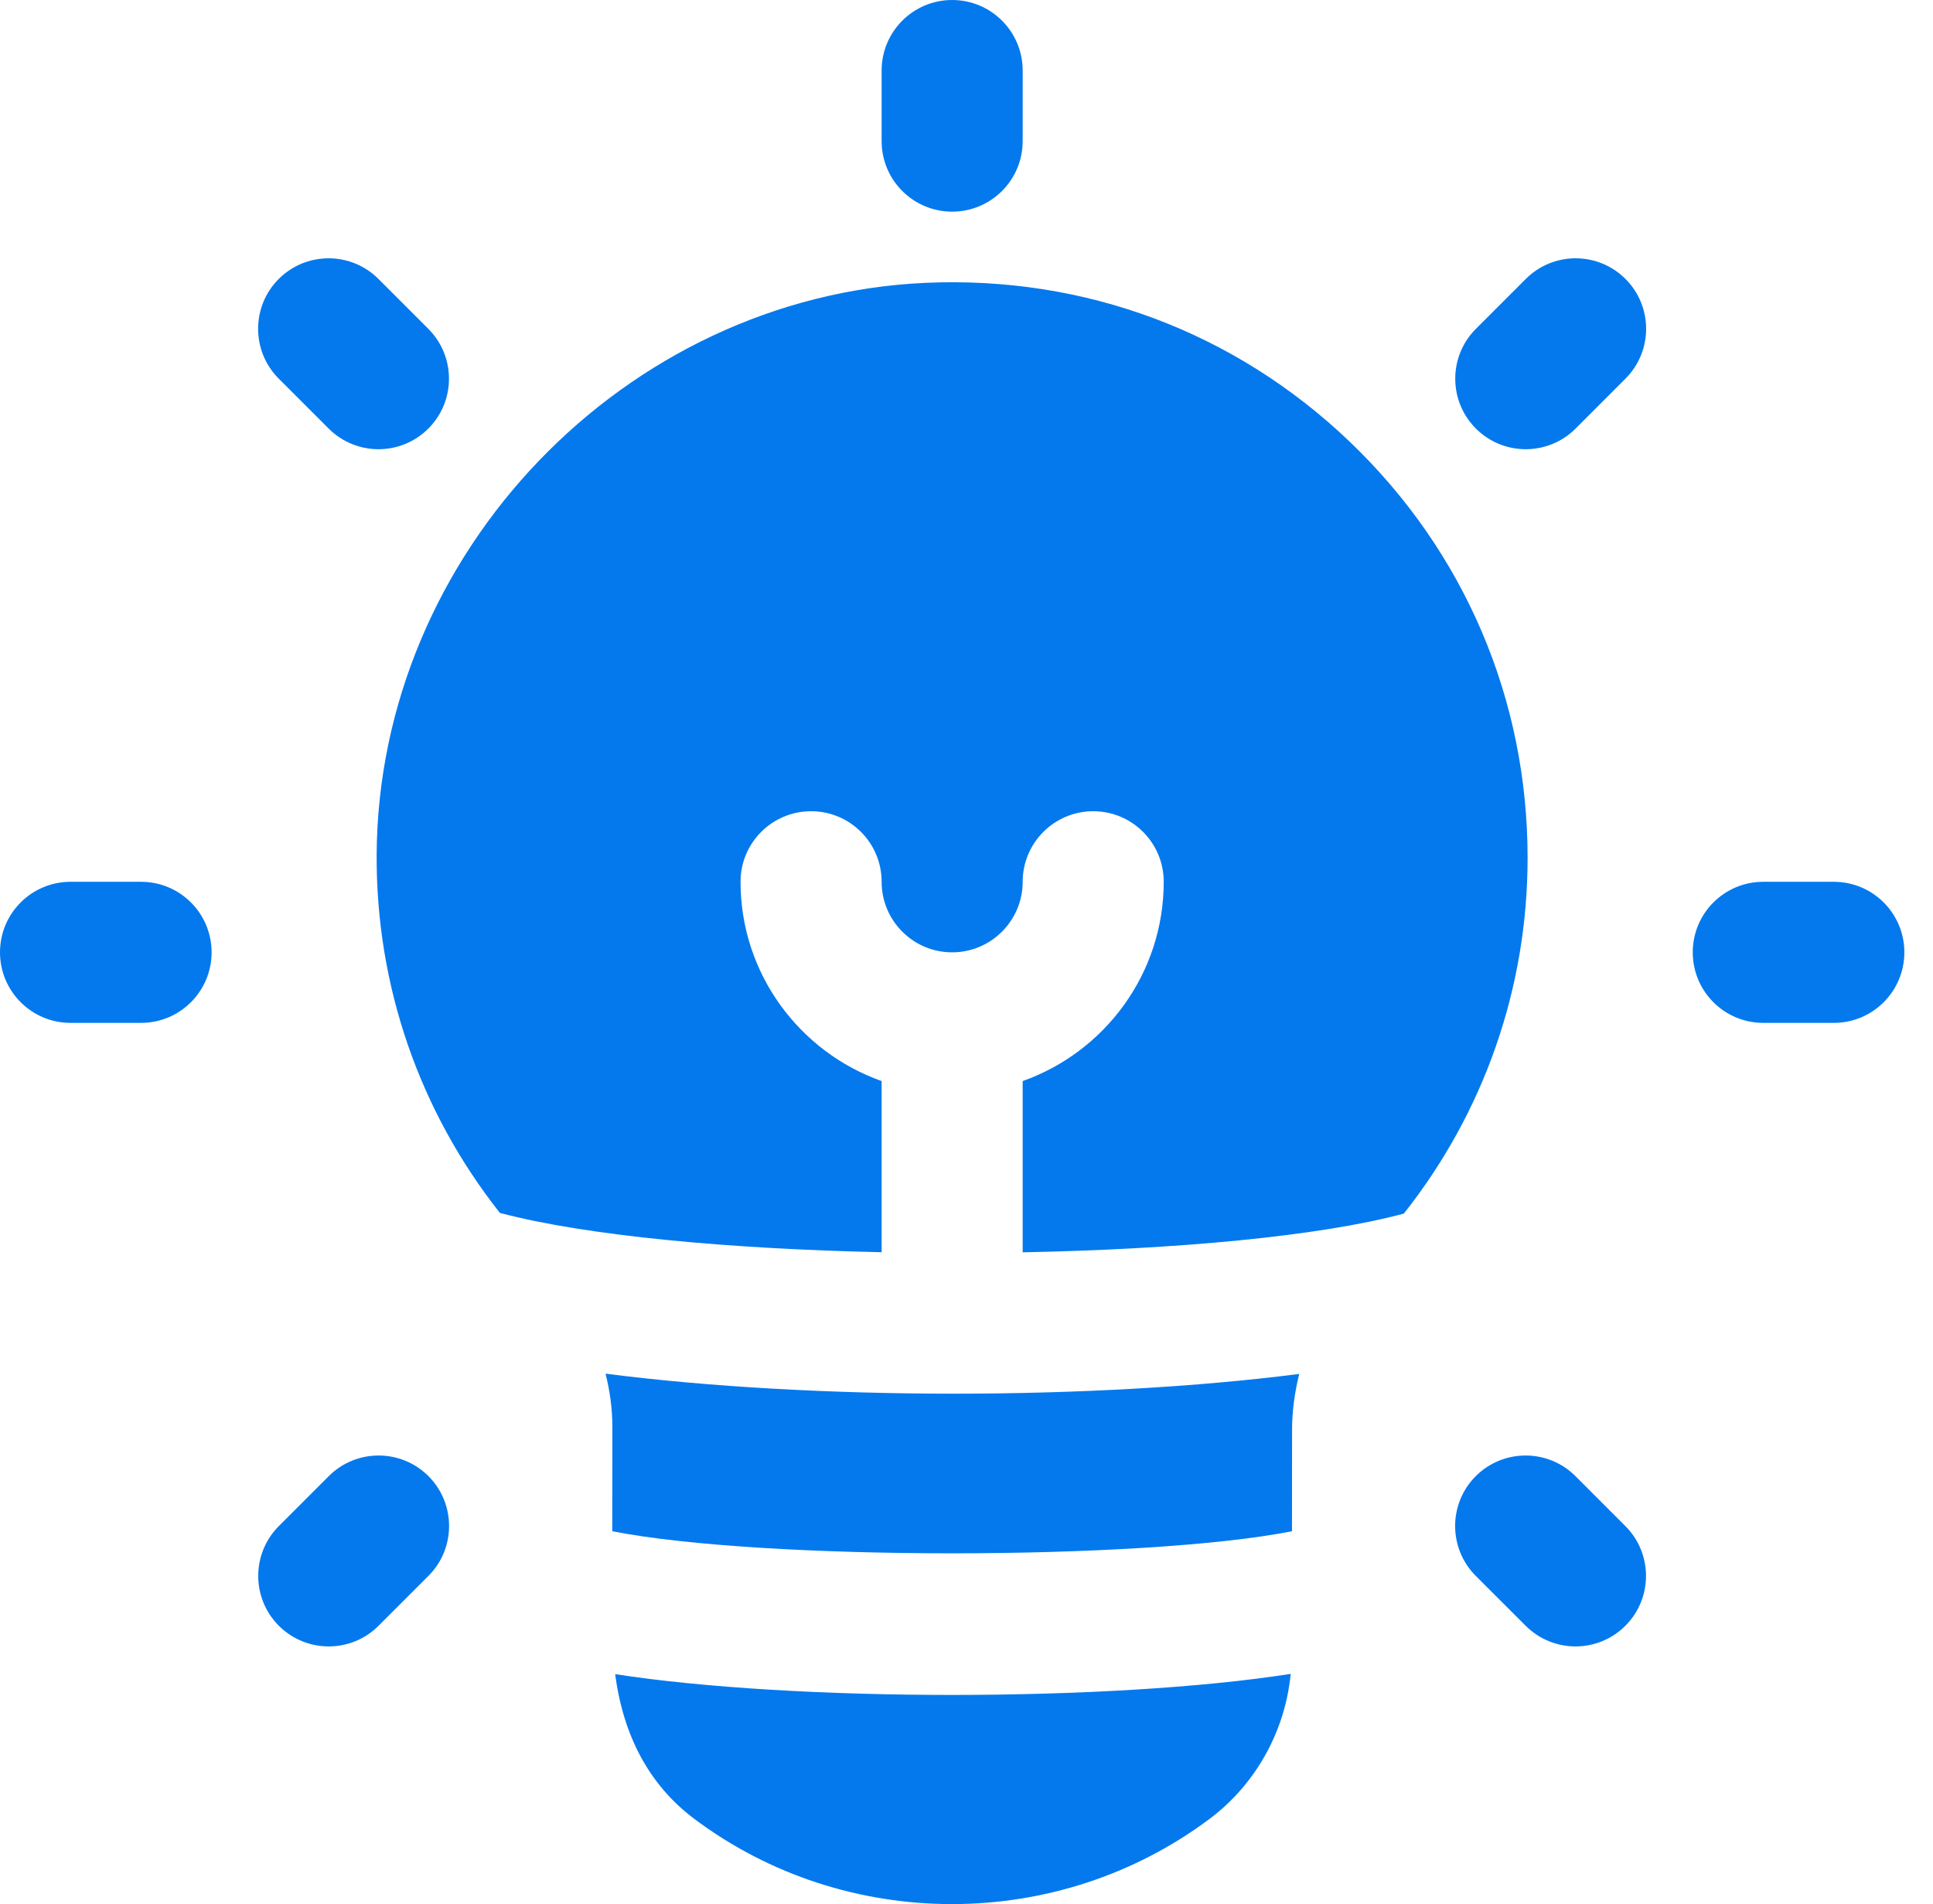
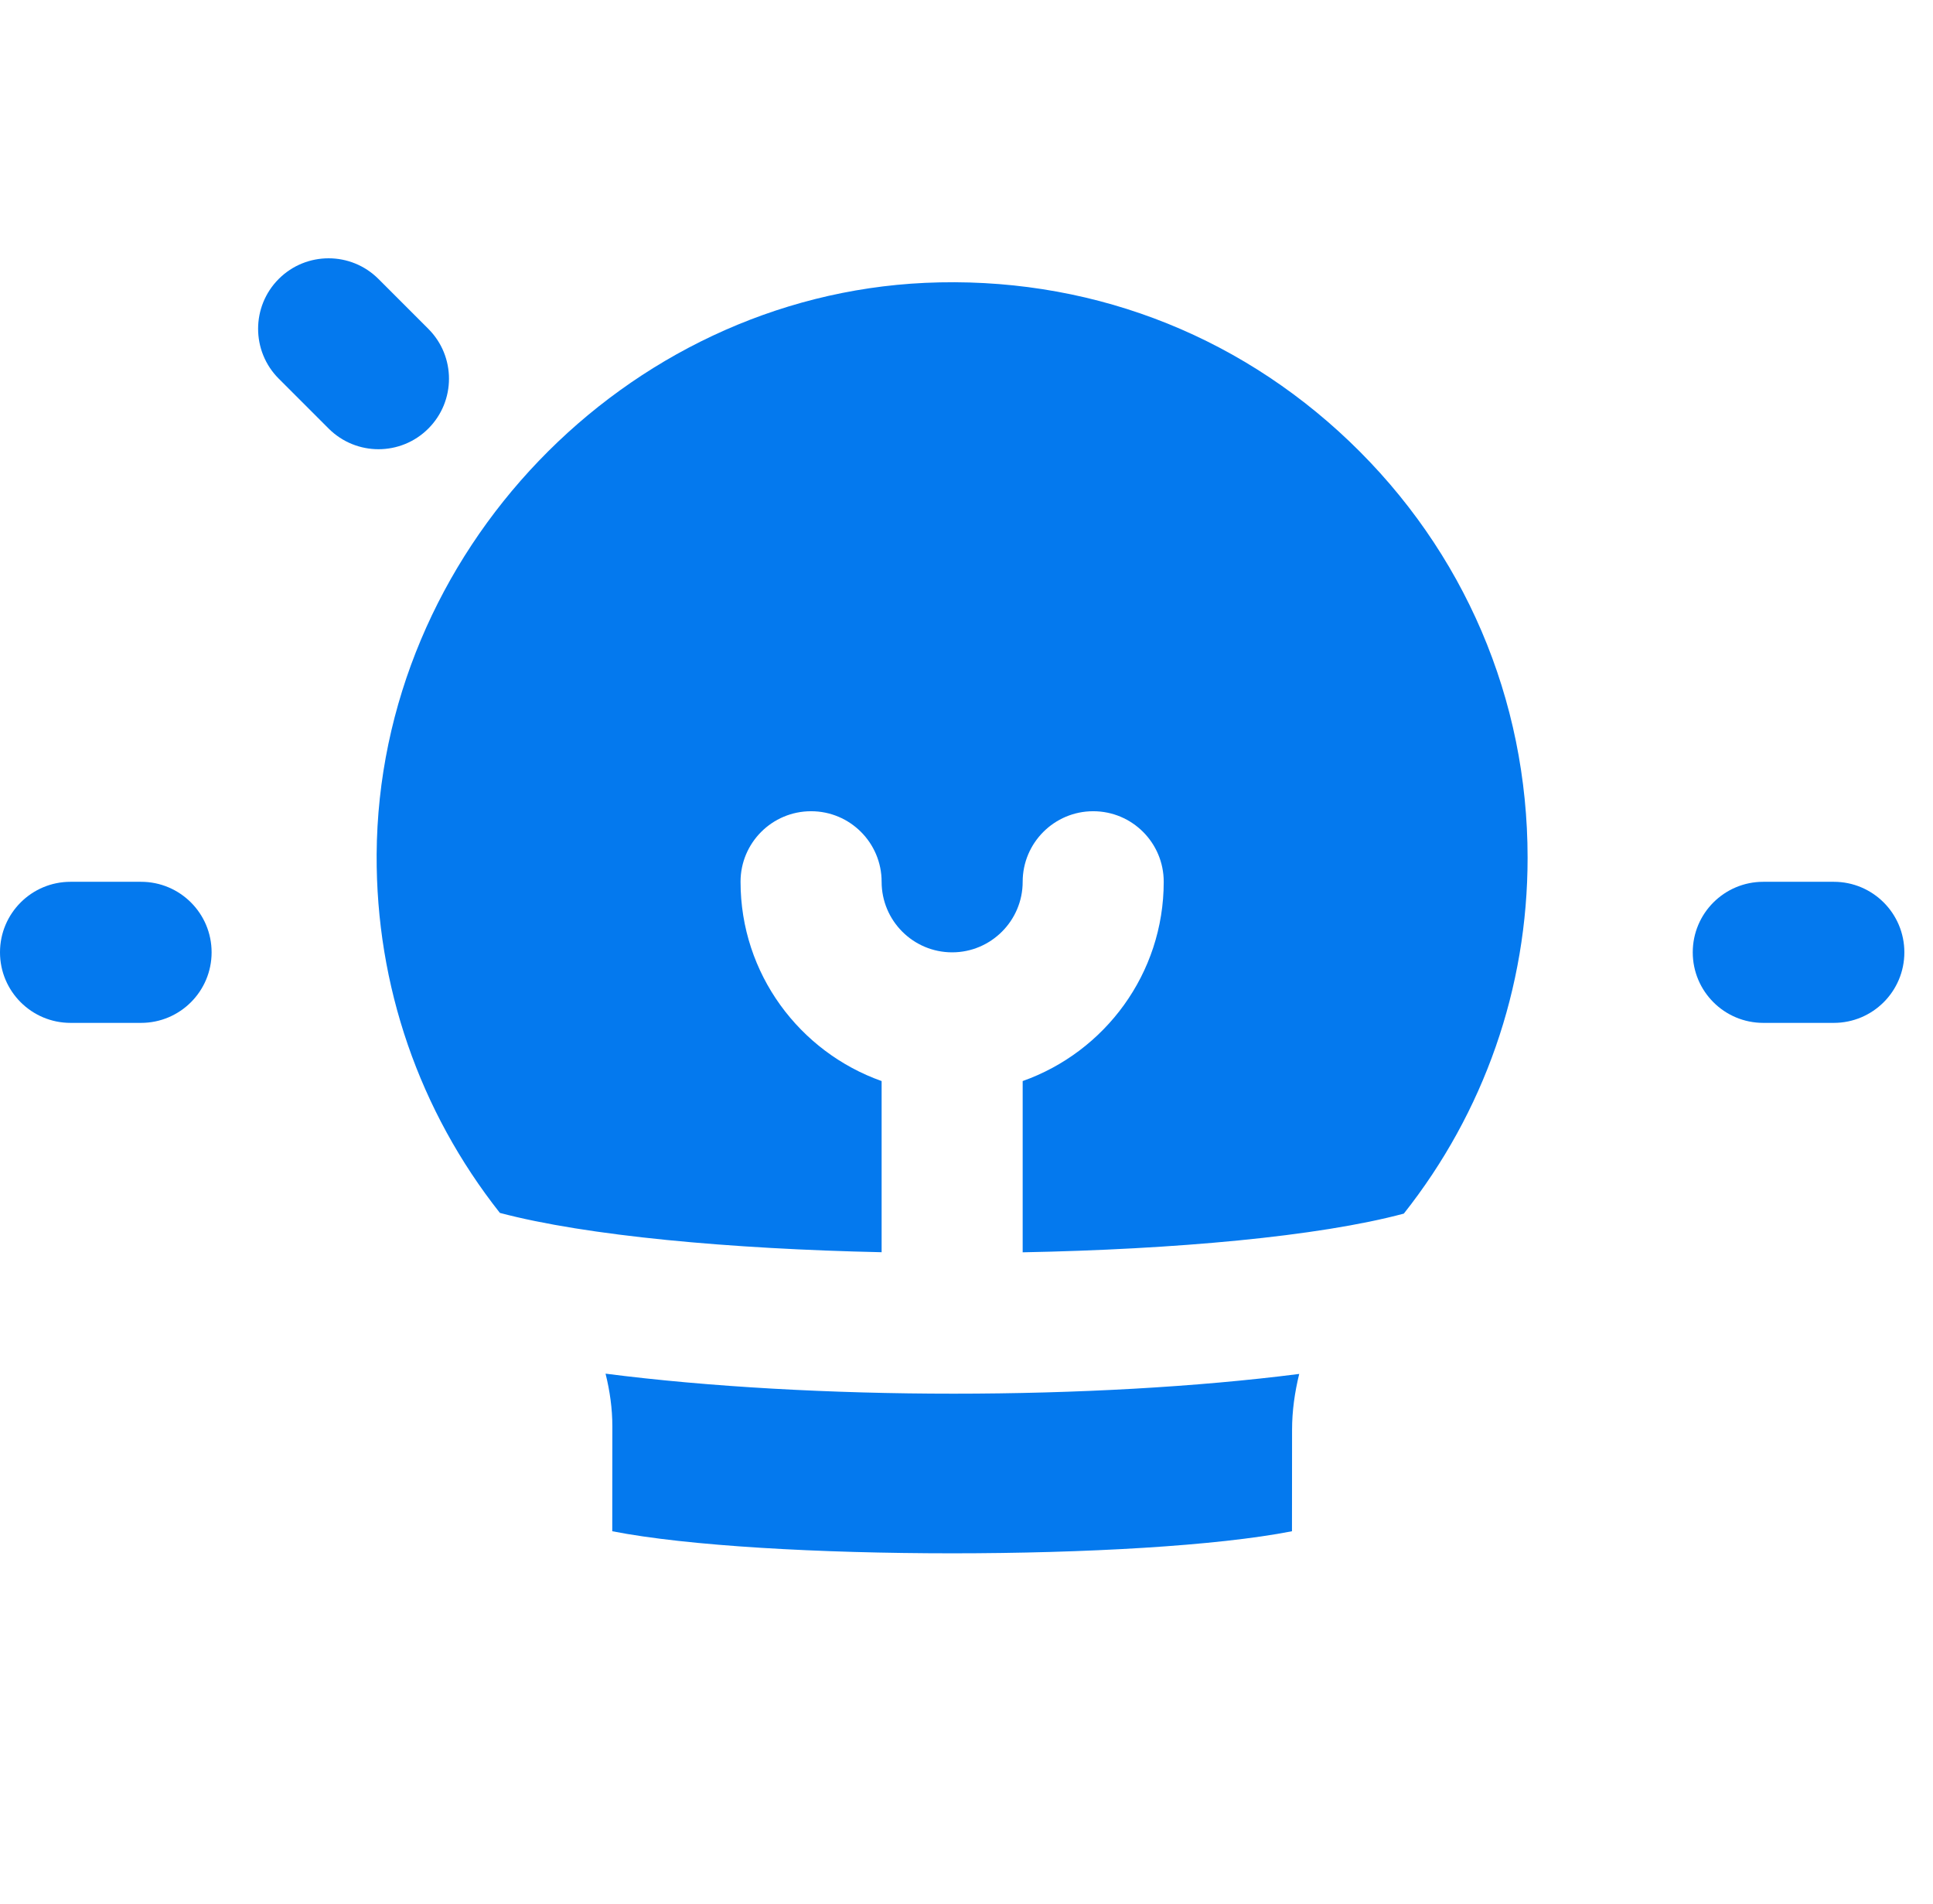
<svg xmlns="http://www.w3.org/2000/svg" width="66" height="65" viewBox="0 0 66 65" fill="none">
-   <path d="M32.51 7.225C31.179 7.225 30.102 6.147 30.102 4.816V2.408C30.102 1.078 31.179 0 32.51 0C33.84 0 34.918 1.078 34.918 2.408V4.816C34.918 6.147 33.84 7.225 32.51 7.225Z" fill="#0479EE" />
  <path d="M12.925 15.335C12.307 15.335 11.693 15.1 11.221 14.63L9.517 12.926C8.578 11.987 8.578 10.461 9.517 9.522C10.456 8.583 11.982 8.583 12.921 9.522L14.625 11.226C15.565 12.165 15.565 13.691 14.625 14.63C14.156 15.1 13.539 15.335 12.921 15.335H12.925Z" fill="#0479EE" />
-   <path d="M53.796 56.204C53.178 56.204 52.564 55.969 52.092 55.499L50.388 53.796C49.449 52.856 49.449 51.33 50.388 50.391C51.327 49.452 52.853 49.452 53.793 50.391L55.496 52.095C56.436 53.034 56.436 54.56 55.496 55.499C55.027 55.969 54.41 56.204 53.793 56.204H53.796Z" fill="#0479EE" />
  <path d="M4.816 34.918H2.408C1.078 34.918 0 33.84 0 32.51C0 31.179 1.078 30.102 2.408 30.102H4.816C6.147 30.102 7.225 31.179 7.225 32.51C7.225 33.84 6.147 34.918 4.816 34.918Z" fill="#0479EE" />
  <path d="M62.613 34.918H60.205C58.874 34.918 57.797 33.84 57.797 32.51C57.797 31.179 58.874 30.102 60.205 30.102H62.613C63.944 30.102 65.022 31.179 65.022 32.51C65.022 33.84 63.944 34.918 62.613 34.918Z" fill="#0479EE" />
-   <path d="M11.225 56.204C10.607 56.204 9.993 55.969 9.521 55.499C8.582 54.56 8.582 53.034 9.521 52.095L11.225 50.391C12.164 49.452 13.69 49.452 14.629 50.391C15.568 51.33 15.568 52.856 14.629 53.796L12.925 55.499C12.456 55.969 11.839 56.204 11.222 56.204H11.225Z" fill="#0479EE" />
-   <path d="M52.096 15.335C51.479 15.335 50.864 15.1 50.392 14.63C49.453 13.691 49.453 12.165 50.392 11.226L52.096 9.522C53.035 8.583 54.561 8.583 55.5 9.522C56.44 10.461 56.44 11.987 55.5 12.926L53.797 14.63C53.327 15.1 52.71 15.335 52.093 15.335H52.096Z" fill="#0479EE" />
  <path d="M20.676 46.893C20.823 47.483 20.908 48.085 20.908 48.69L20.905 52.272C26.022 53.277 39.002 53.277 44.113 52.272L44.116 48.81C44.116 48.163 44.207 47.528 44.36 46.902C40.862 47.35 36.714 47.576 32.56 47.576C28.407 47.576 24.21 47.347 20.679 46.893L20.676 46.893Z" fill="#0479EE" />
  <path d="M30.102 42.744V36.904C27.299 35.911 25.285 33.241 25.285 30.101C25.285 28.771 26.363 27.693 27.694 27.693C29.024 27.693 30.102 28.771 30.102 30.101C30.102 31.432 31.182 32.51 32.51 32.51C33.837 32.51 34.918 31.429 34.918 30.101C34.918 28.774 35.996 27.693 37.326 27.693C38.657 27.693 39.734 28.771 39.734 30.101C39.734 33.241 37.721 35.911 34.918 36.904V42.75C40.102 42.651 45.012 42.212 47.932 41.429C50.665 37.976 52.158 33.735 52.158 29.282C52.158 23.864 49.997 18.816 46.077 15.071C42.158 11.33 37.038 9.409 31.58 9.656C21.322 10.132 12.923 18.883 12.86 29.165C12.836 33.656 14.32 37.925 17.068 41.405C20.033 42.19 24.94 42.636 30.102 42.747L30.102 42.744Z" fill="#0479EE" />
-   <path d="M32.506 57.86C28.28 57.86 24.053 57.622 21.004 57.15C21.284 59.281 22.181 60.943 23.701 62.087C26.293 64.031 29.396 65 32.503 65C35.61 65 38.713 64.028 41.305 62.087C42.883 60.903 43.882 59.088 44.069 57.141C41.016 57.619 36.76 57.86 32.506 57.86Z" fill="#0479EE" />
</svg>